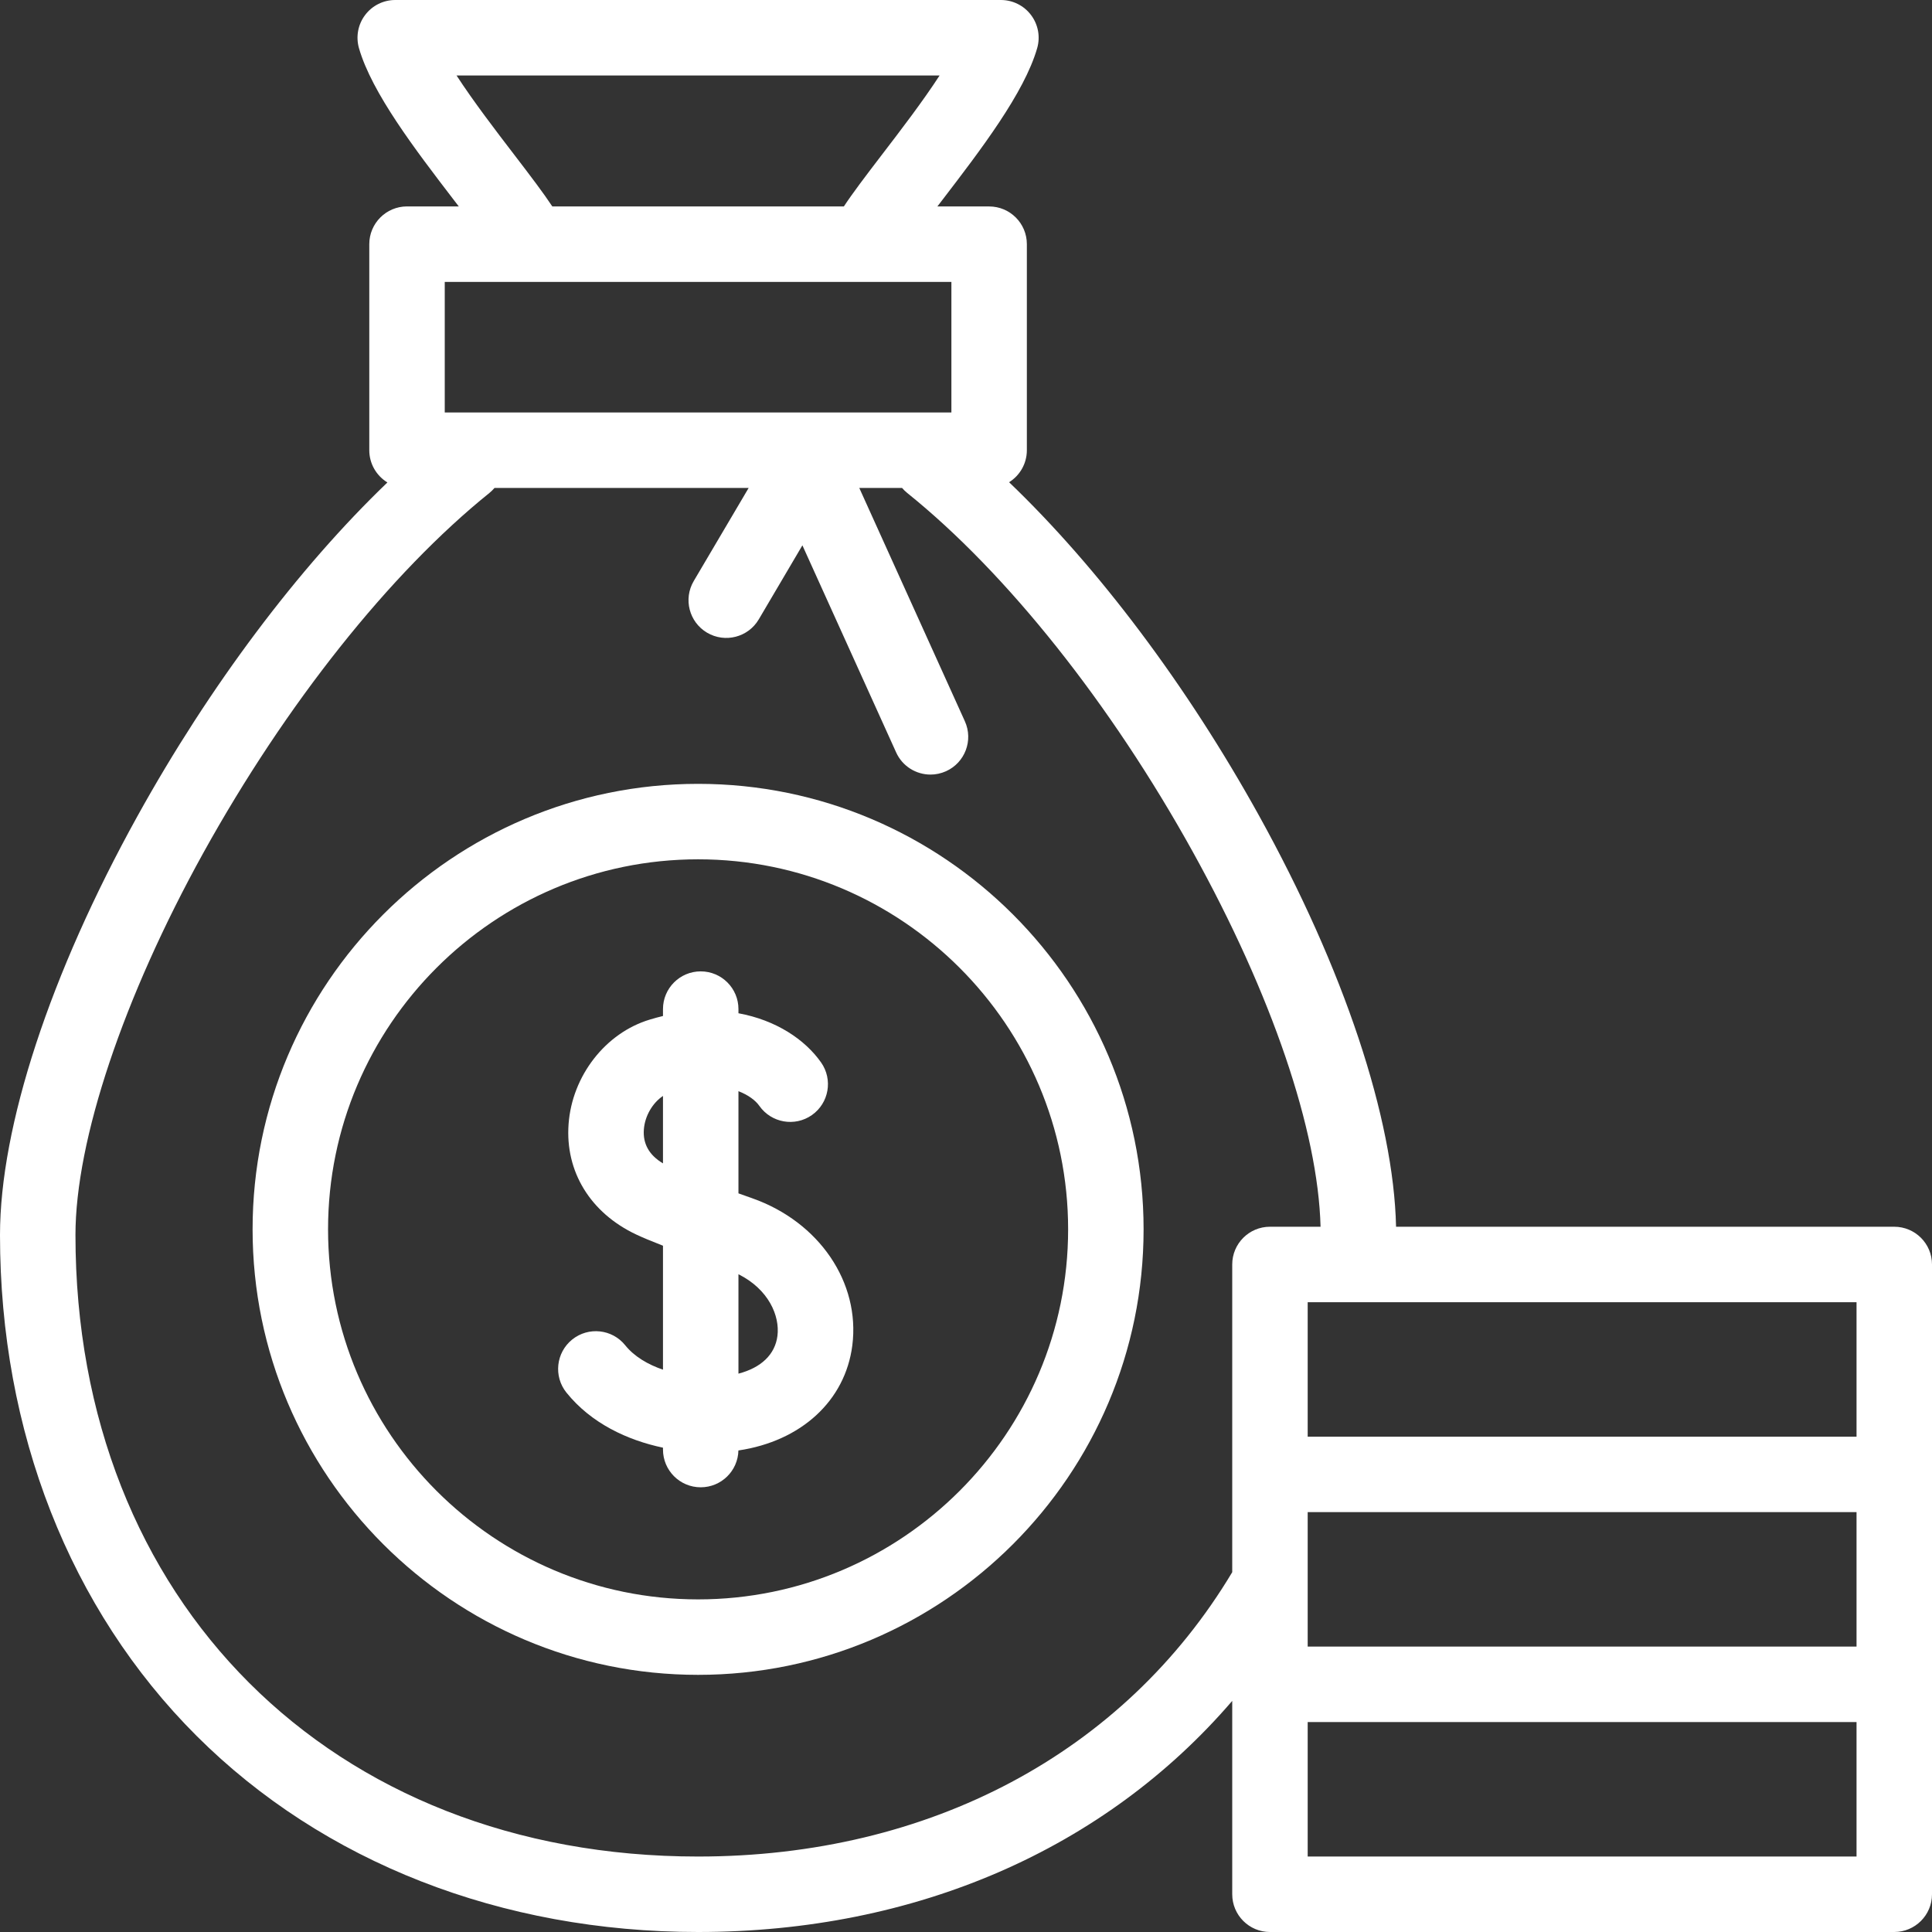
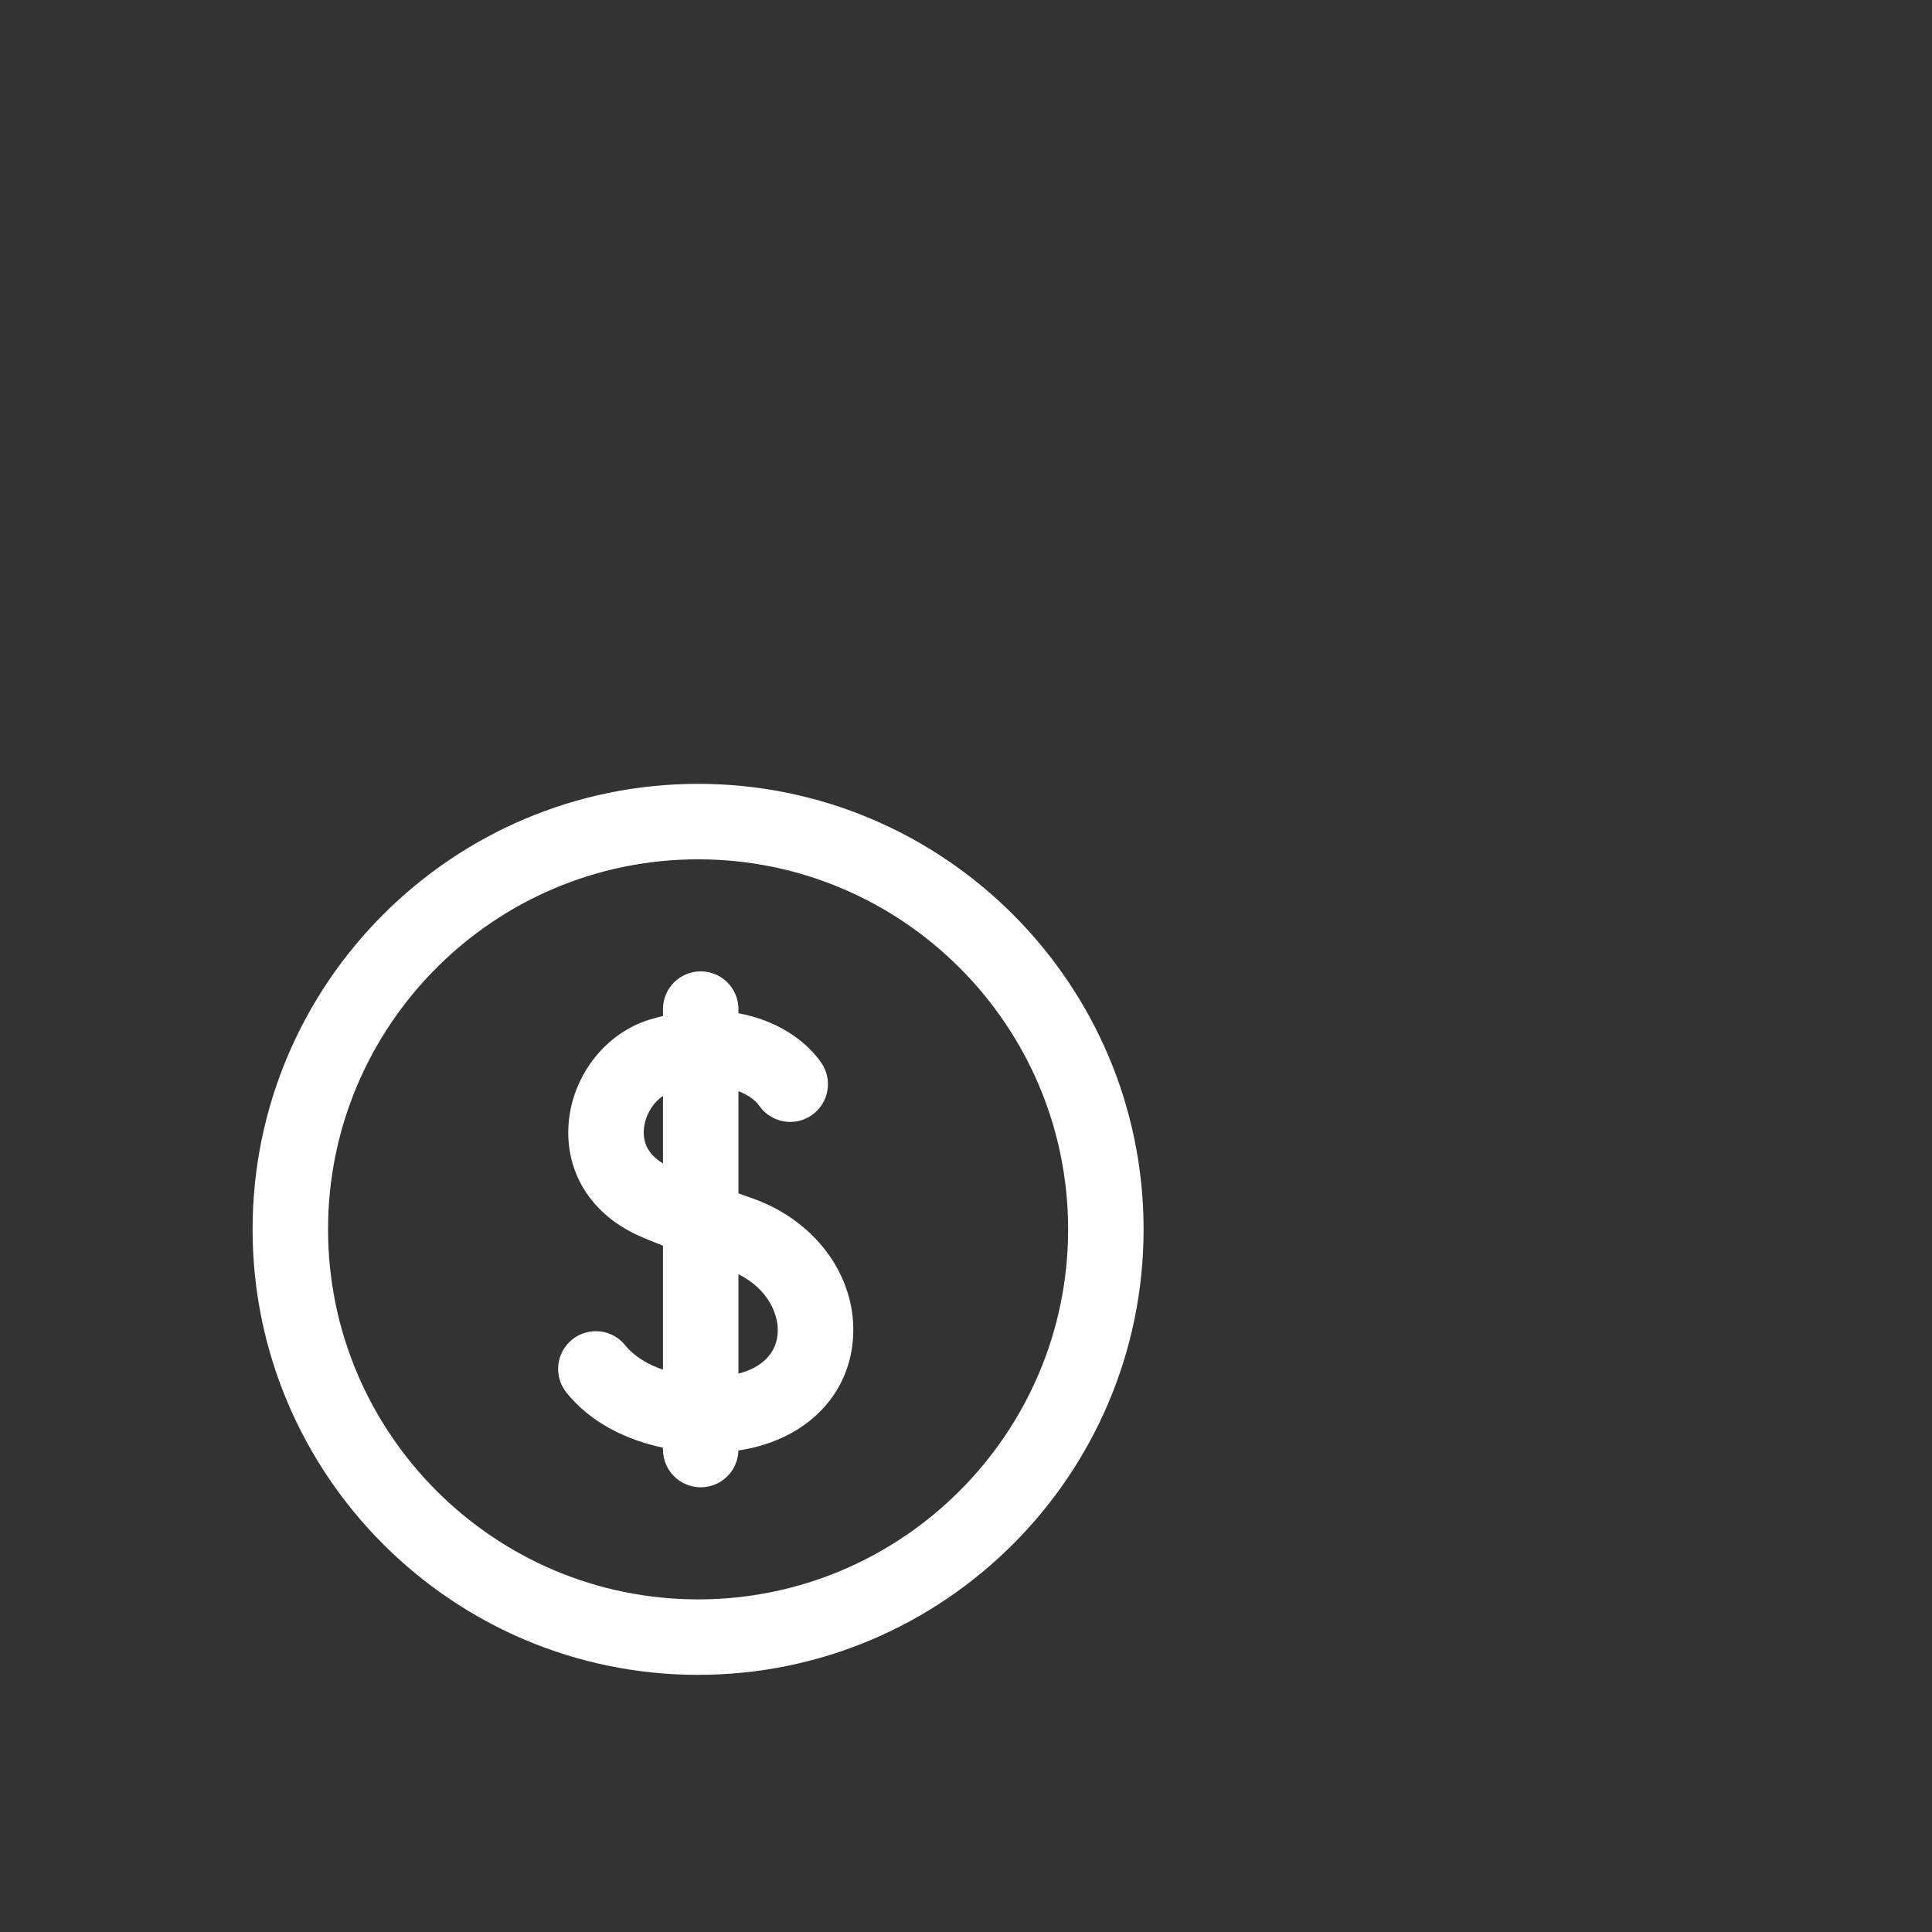
<svg xmlns="http://www.w3.org/2000/svg" width="50" height="50" viewBox="0 0 50 50" fill="none">
  <rect x="0" y="0" width="50" height="50" fill="#333333" stroke="none" />
-   <path d="M18.067 20.286C11.709 20.286 6.537 25.458 6.537 31.815C6.537 38.173 11.709 43.345 18.067 43.345C24.424 43.345 29.596 38.173 29.596 31.815C29.596 25.458 24.424 20.286 18.067 20.286ZM18.067 41.392C12.786 41.392 8.49 37.096 8.49 31.815C8.49 26.535 12.786 22.239 18.067 22.239C23.347 22.239 27.643 26.535 27.643 31.815C27.643 37.096 23.347 41.392 18.067 41.392Z" fill="white" />
+   <path d="M18.067 20.286C11.709 20.286 6.537 25.458 6.537 31.815C6.537 38.173 11.709 43.345 18.067 43.345C24.424 43.345 29.596 38.173 29.596 31.815C29.596 25.458 24.424 20.286 18.067 20.286ZM18.067 41.392C12.786 41.392 8.49 37.096 8.49 31.815C8.49 26.535 12.786 22.239 18.067 22.239C23.347 22.239 27.643 26.535 27.643 31.815C27.643 37.096 23.347 41.392 18.067 41.392" fill="white" />
  <path d="M19.471 31.012C19.346 30.968 19.226 30.925 19.111 30.884V28.24C19.372 28.34 19.555 28.482 19.651 28.619C19.961 29.061 20.57 29.168 21.012 28.858C21.453 28.548 21.56 27.939 21.25 27.497C20.832 26.902 20.084 26.401 19.111 26.223V26.115C19.111 25.576 18.674 25.139 18.134 25.139C17.595 25.139 17.158 25.576 17.158 26.115V26.294C17.045 26.321 16.931 26.352 16.816 26.387C15.671 26.731 14.807 27.841 14.715 29.087C14.623 30.319 15.278 31.39 16.467 31.95C16.621 32.023 16.858 32.122 17.158 32.239V35.447C16.768 35.314 16.416 35.108 16.181 34.816C15.843 34.395 15.228 34.329 14.808 34.667C14.388 35.006 14.322 35.621 14.66 36.041C15.301 36.837 16.238 37.272 17.158 37.466V37.515C17.158 38.054 17.595 38.491 18.134 38.491C18.666 38.491 19.098 38.067 19.11 37.538C20.731 37.298 21.875 36.254 22.058 34.819C22.265 33.189 21.201 31.624 19.471 31.012ZM16.663 29.231C16.689 28.88 16.889 28.543 17.158 28.363V30.108C16.802 29.897 16.635 29.603 16.663 29.231ZM20.12 34.573C20.059 35.054 19.698 35.397 19.111 35.55V32.977C19.891 33.367 20.186 34.053 20.12 34.573Z" fill="white" />
-   <path d="M49.023 31.748H36.13C36.067 28.94 34.782 25.079 32.581 21.104C30.719 17.742 28.424 14.691 26.115 12.48C26.391 12.308 26.575 12.001 26.575 11.651V6.319C26.575 5.78 26.138 5.343 25.599 5.343H24.259C24.303 5.285 24.346 5.229 24.388 5.175C25.383 3.876 26.51 2.404 26.842 1.246C26.927 0.951 26.868 0.634 26.683 0.389C26.499 0.144 26.21 0 25.903 0H10.229C9.922 0 9.633 0.144 9.449 0.389C9.264 0.634 9.206 0.951 9.29 1.246C9.622 2.403 10.749 3.876 11.744 5.174C11.786 5.229 11.829 5.285 11.873 5.342H10.534C9.994 5.342 9.557 5.78 9.557 6.319V11.651C9.557 12.005 9.745 12.314 10.026 12.486C7.718 14.7 5.42 17.756 3.555 21.125C1.296 25.205 0 29.155 0 31.962C0 37.045 1.806 41.648 5.086 44.923C8.366 48.197 12.976 50 18.066 50C23.703 50 28.597 47.852 31.89 44.019V49.023C31.89 49.563 32.327 50 32.866 50H49.023C49.563 50 50 49.563 50 49.023V32.724C50 32.185 49.563 31.748 49.023 31.748ZM33.843 39.134H48.047V42.614H33.843V39.134ZM48.047 37.181H33.843V33.701H48.047V37.181ZM13.295 3.987C12.825 3.374 12.254 2.627 11.815 1.953H24.317C23.879 2.627 23.307 3.374 22.837 3.987C22.391 4.57 22.065 4.999 21.839 5.343H14.294C14.067 4.999 13.742 4.57 13.295 3.987ZM11.51 7.296H24.622V10.675H11.51V7.296ZM18.066 48.047C8.579 48.047 1.953 41.432 1.953 31.962C1.953 29.512 3.191 25.815 5.263 22.071C7.392 18.227 10.089 14.833 12.663 12.76C12.713 12.719 12.758 12.675 12.798 12.628H19.375L17.954 15.037C17.68 15.502 17.835 16.1 18.299 16.374C18.764 16.648 19.363 16.494 19.637 16.029L20.766 14.113L23.192 19.472C23.355 19.833 23.71 20.046 24.082 20.046C24.216 20.046 24.353 20.018 24.484 19.959C24.975 19.737 25.193 19.158 24.971 18.667L22.238 12.628H23.345C23.385 12.674 23.429 12.718 23.479 12.758C26.054 14.828 28.749 18.215 30.872 22.05C32.915 25.739 34.111 29.255 34.176 31.748H32.866C32.327 31.748 31.89 32.185 31.89 32.724V40.688C29.09 45.365 24.054 48.047 18.066 48.047ZM48.047 48.047H33.843V44.567H48.047V48.047Z" fill="white" />
</svg>